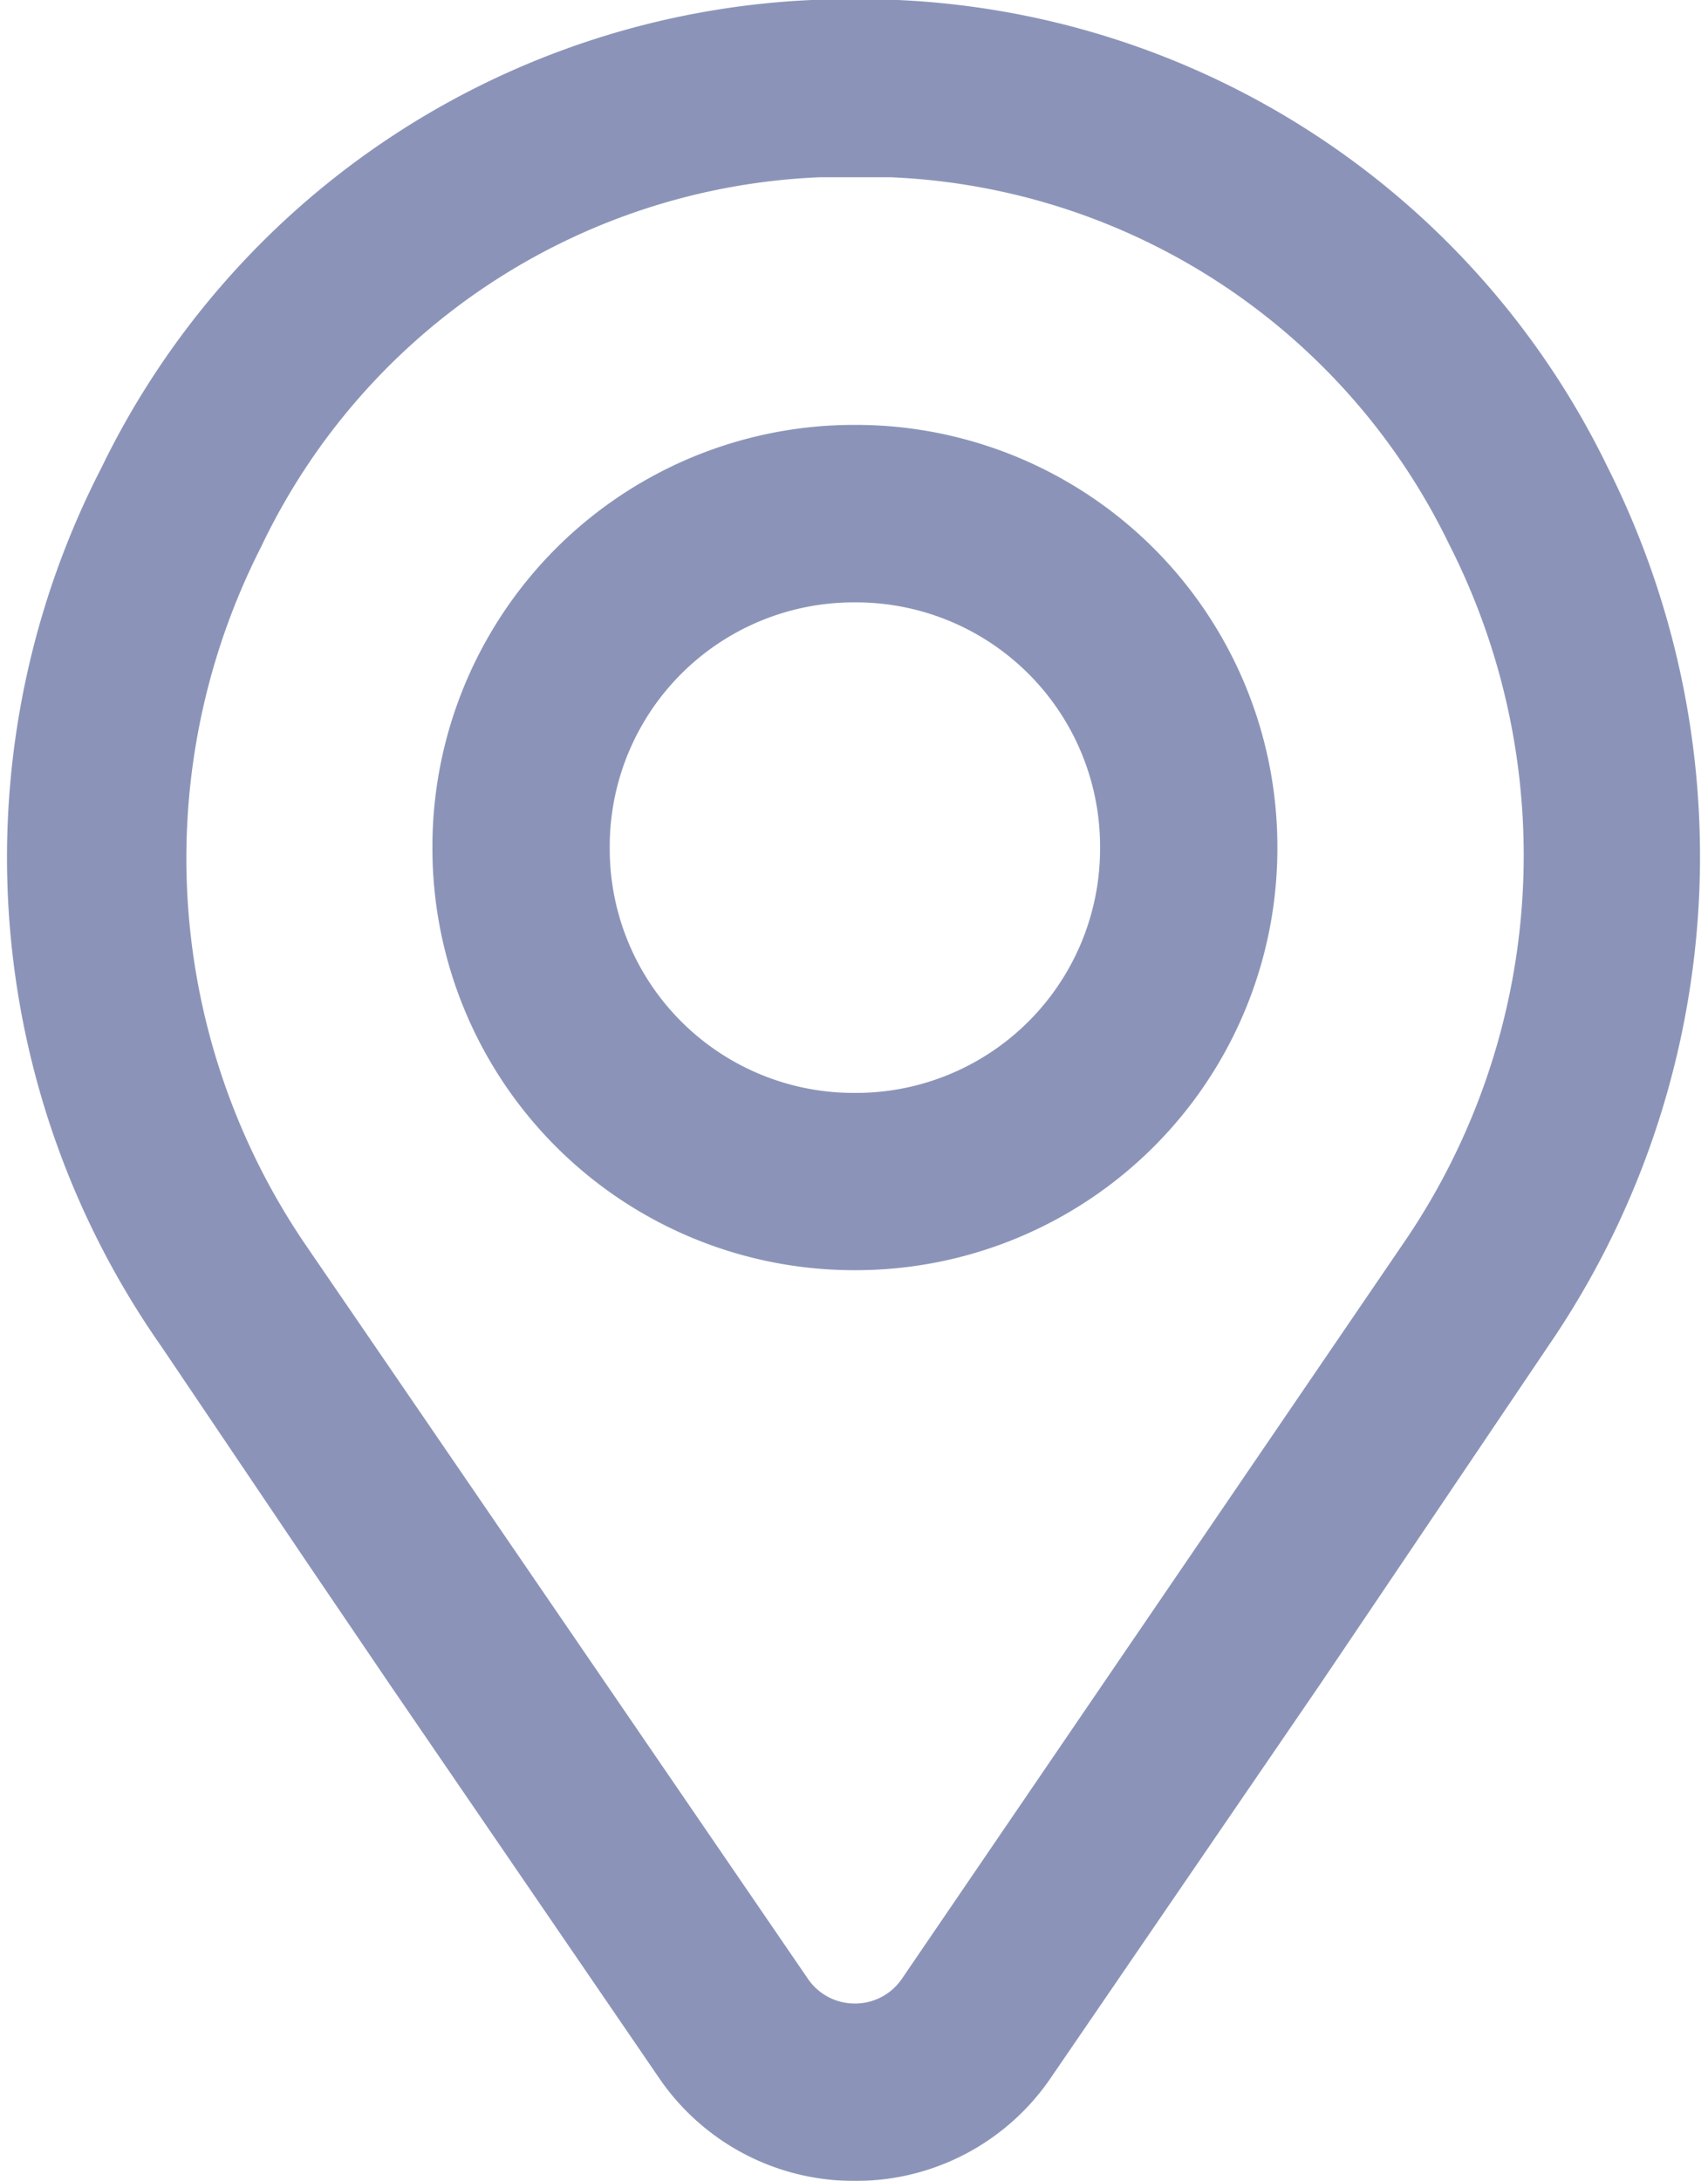
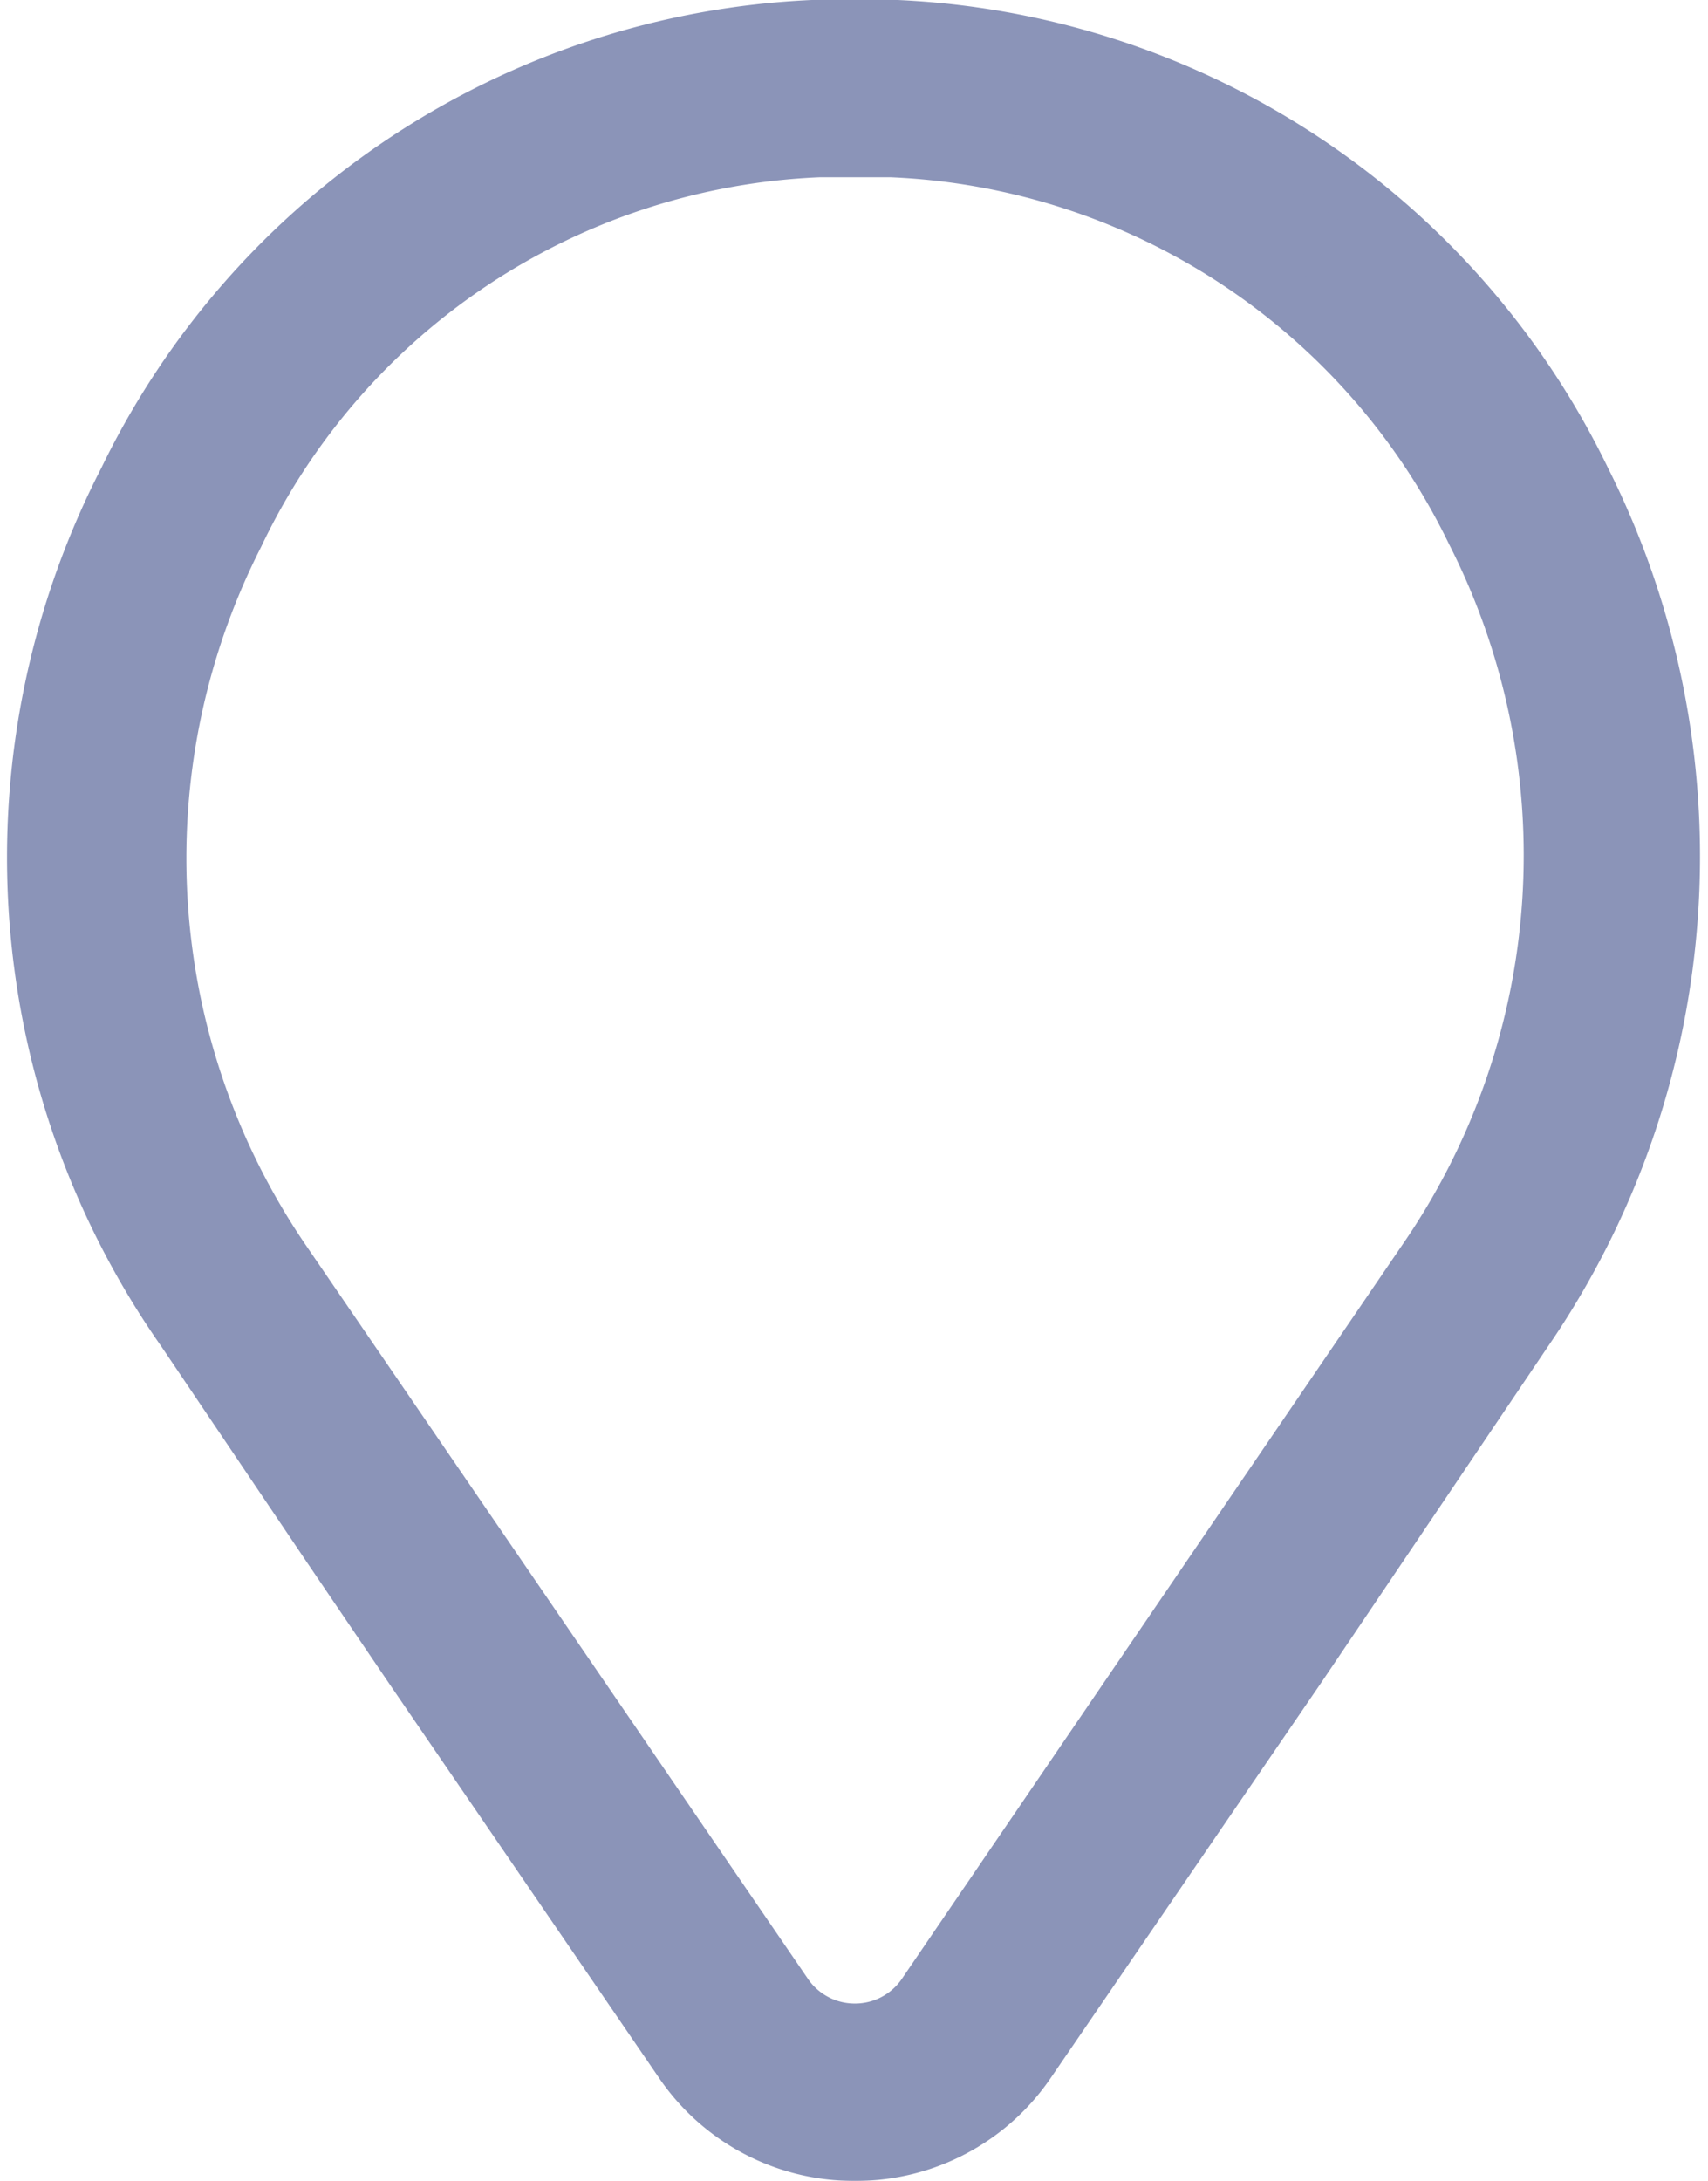
<svg xmlns="http://www.w3.org/2000/svg" width="15.278" height="19.5" viewBox="0 0 15.278 19.5">
  <g id="Group_52292" data-name="Group 52292" transform="translate(948.324 -37.004)" opacity="0.5">
-     <path id="Path_40494" data-name="Path 40494" d="M-866.021,122.71a3.522,3.522,0,0,0,3.529-3.529,3.522,3.522,0,0,0-3.529-3.529,3.522,3.522,0,0,0-3.529,3.529A3.522,3.522,0,0,0-866.021,122.71Zm0-5.971a2.433,2.433,0,0,1,2.443,2.443,2.433,2.433,0,0,1-2.443,2.443,2.432,2.432,0,0,1-2.443-2.443A2.433,2.433,0,0,1-866.021,116.739Z" transform="translate(-74.656 -74.599)" fill="#172972" stroke="#172972" stroke-width="0.5" />
    <path id="Path_40495" data-name="Path 40495" d="M-944.64,51.911l2.416,3.529a1.858,1.858,0,0,0,1.547.814,1.858,1.858,0,0,0,1.547-.814l2.416-3.529.733-1.086,1.3-1.927a7.49,7.49,0,0,0,.516-7.6,7.181,7.181,0,0,0-6.134-4.044h-.76a7.182,7.182,0,0,0-6.134,4.044,7.362,7.362,0,0,0,.516,7.6l1.3,1.927Zm4.587,2.931a.757.757,0,0,1-.624.326.757.757,0,0,1-.624-.326L-945.78,48.3a6.383,6.383,0,0,1-.434-6.514A6.048,6.048,0,0,1-941,38.339h.651a6.071,6.071,0,0,1,5.211,3.42,6.379,6.379,0,0,1-.434,6.514Z" transform="translate(0)" fill="#172972" stroke="#172972" stroke-width="0.5" />
  </g>
</svg>